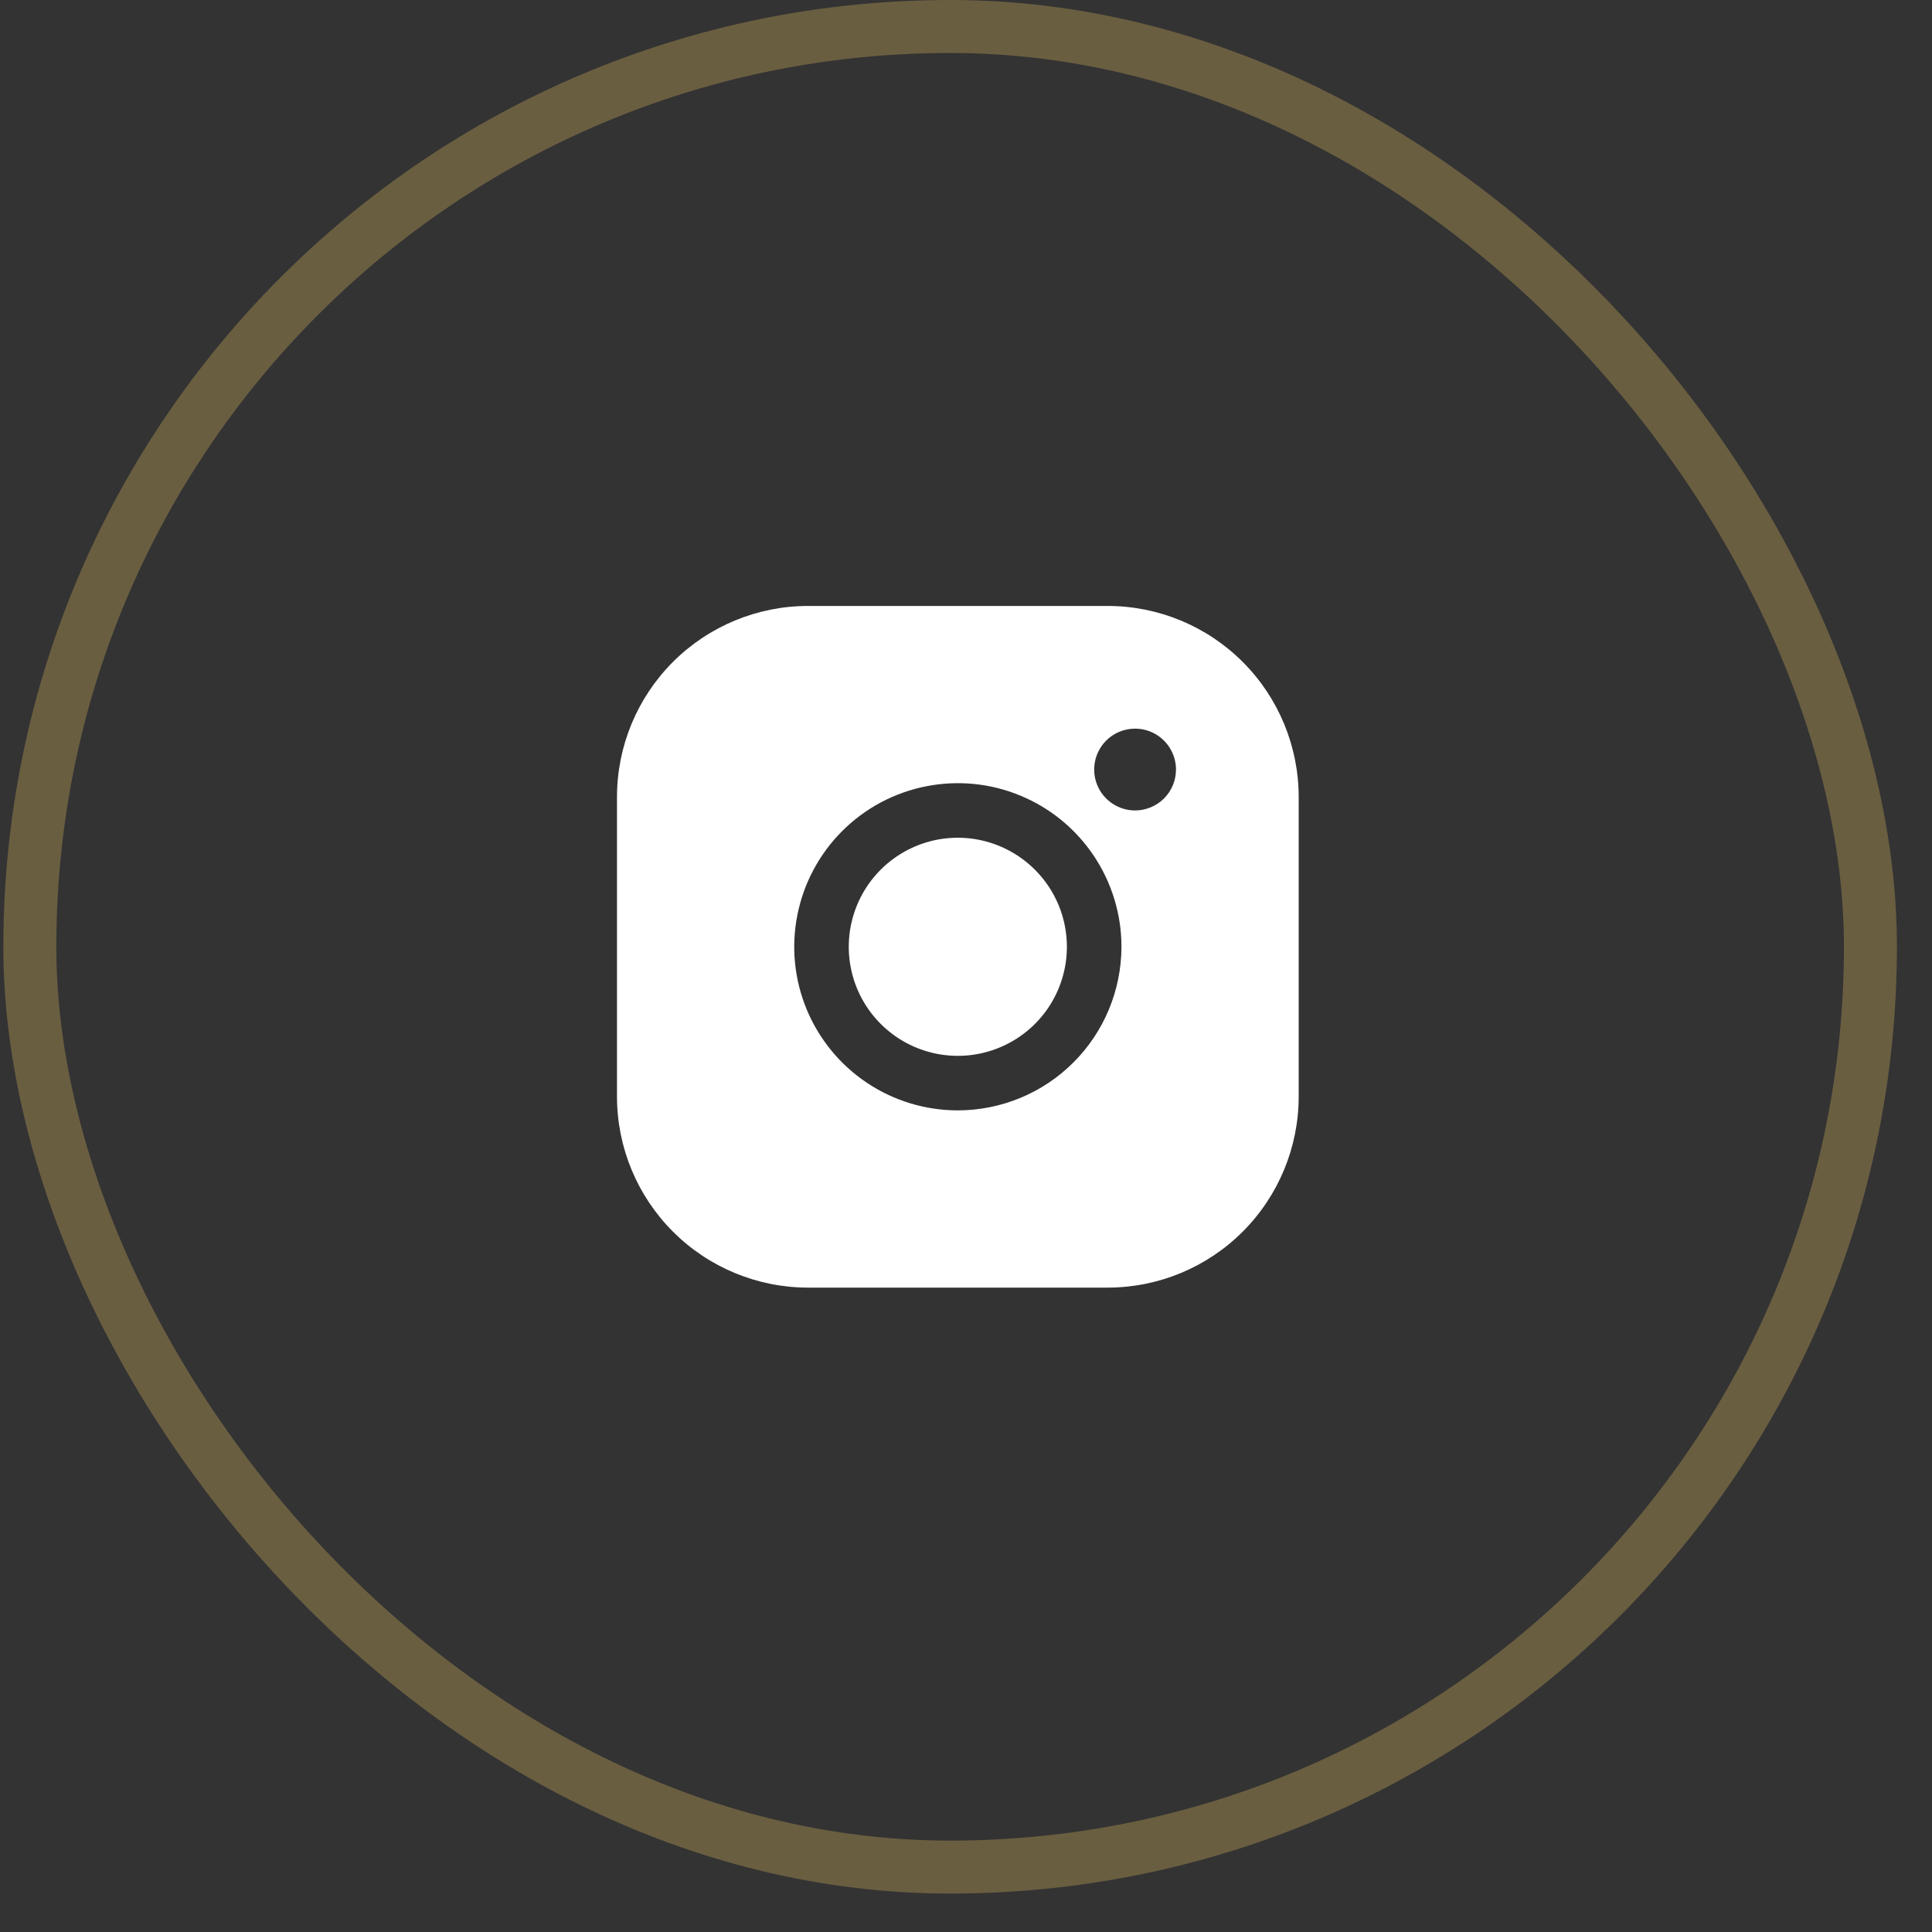
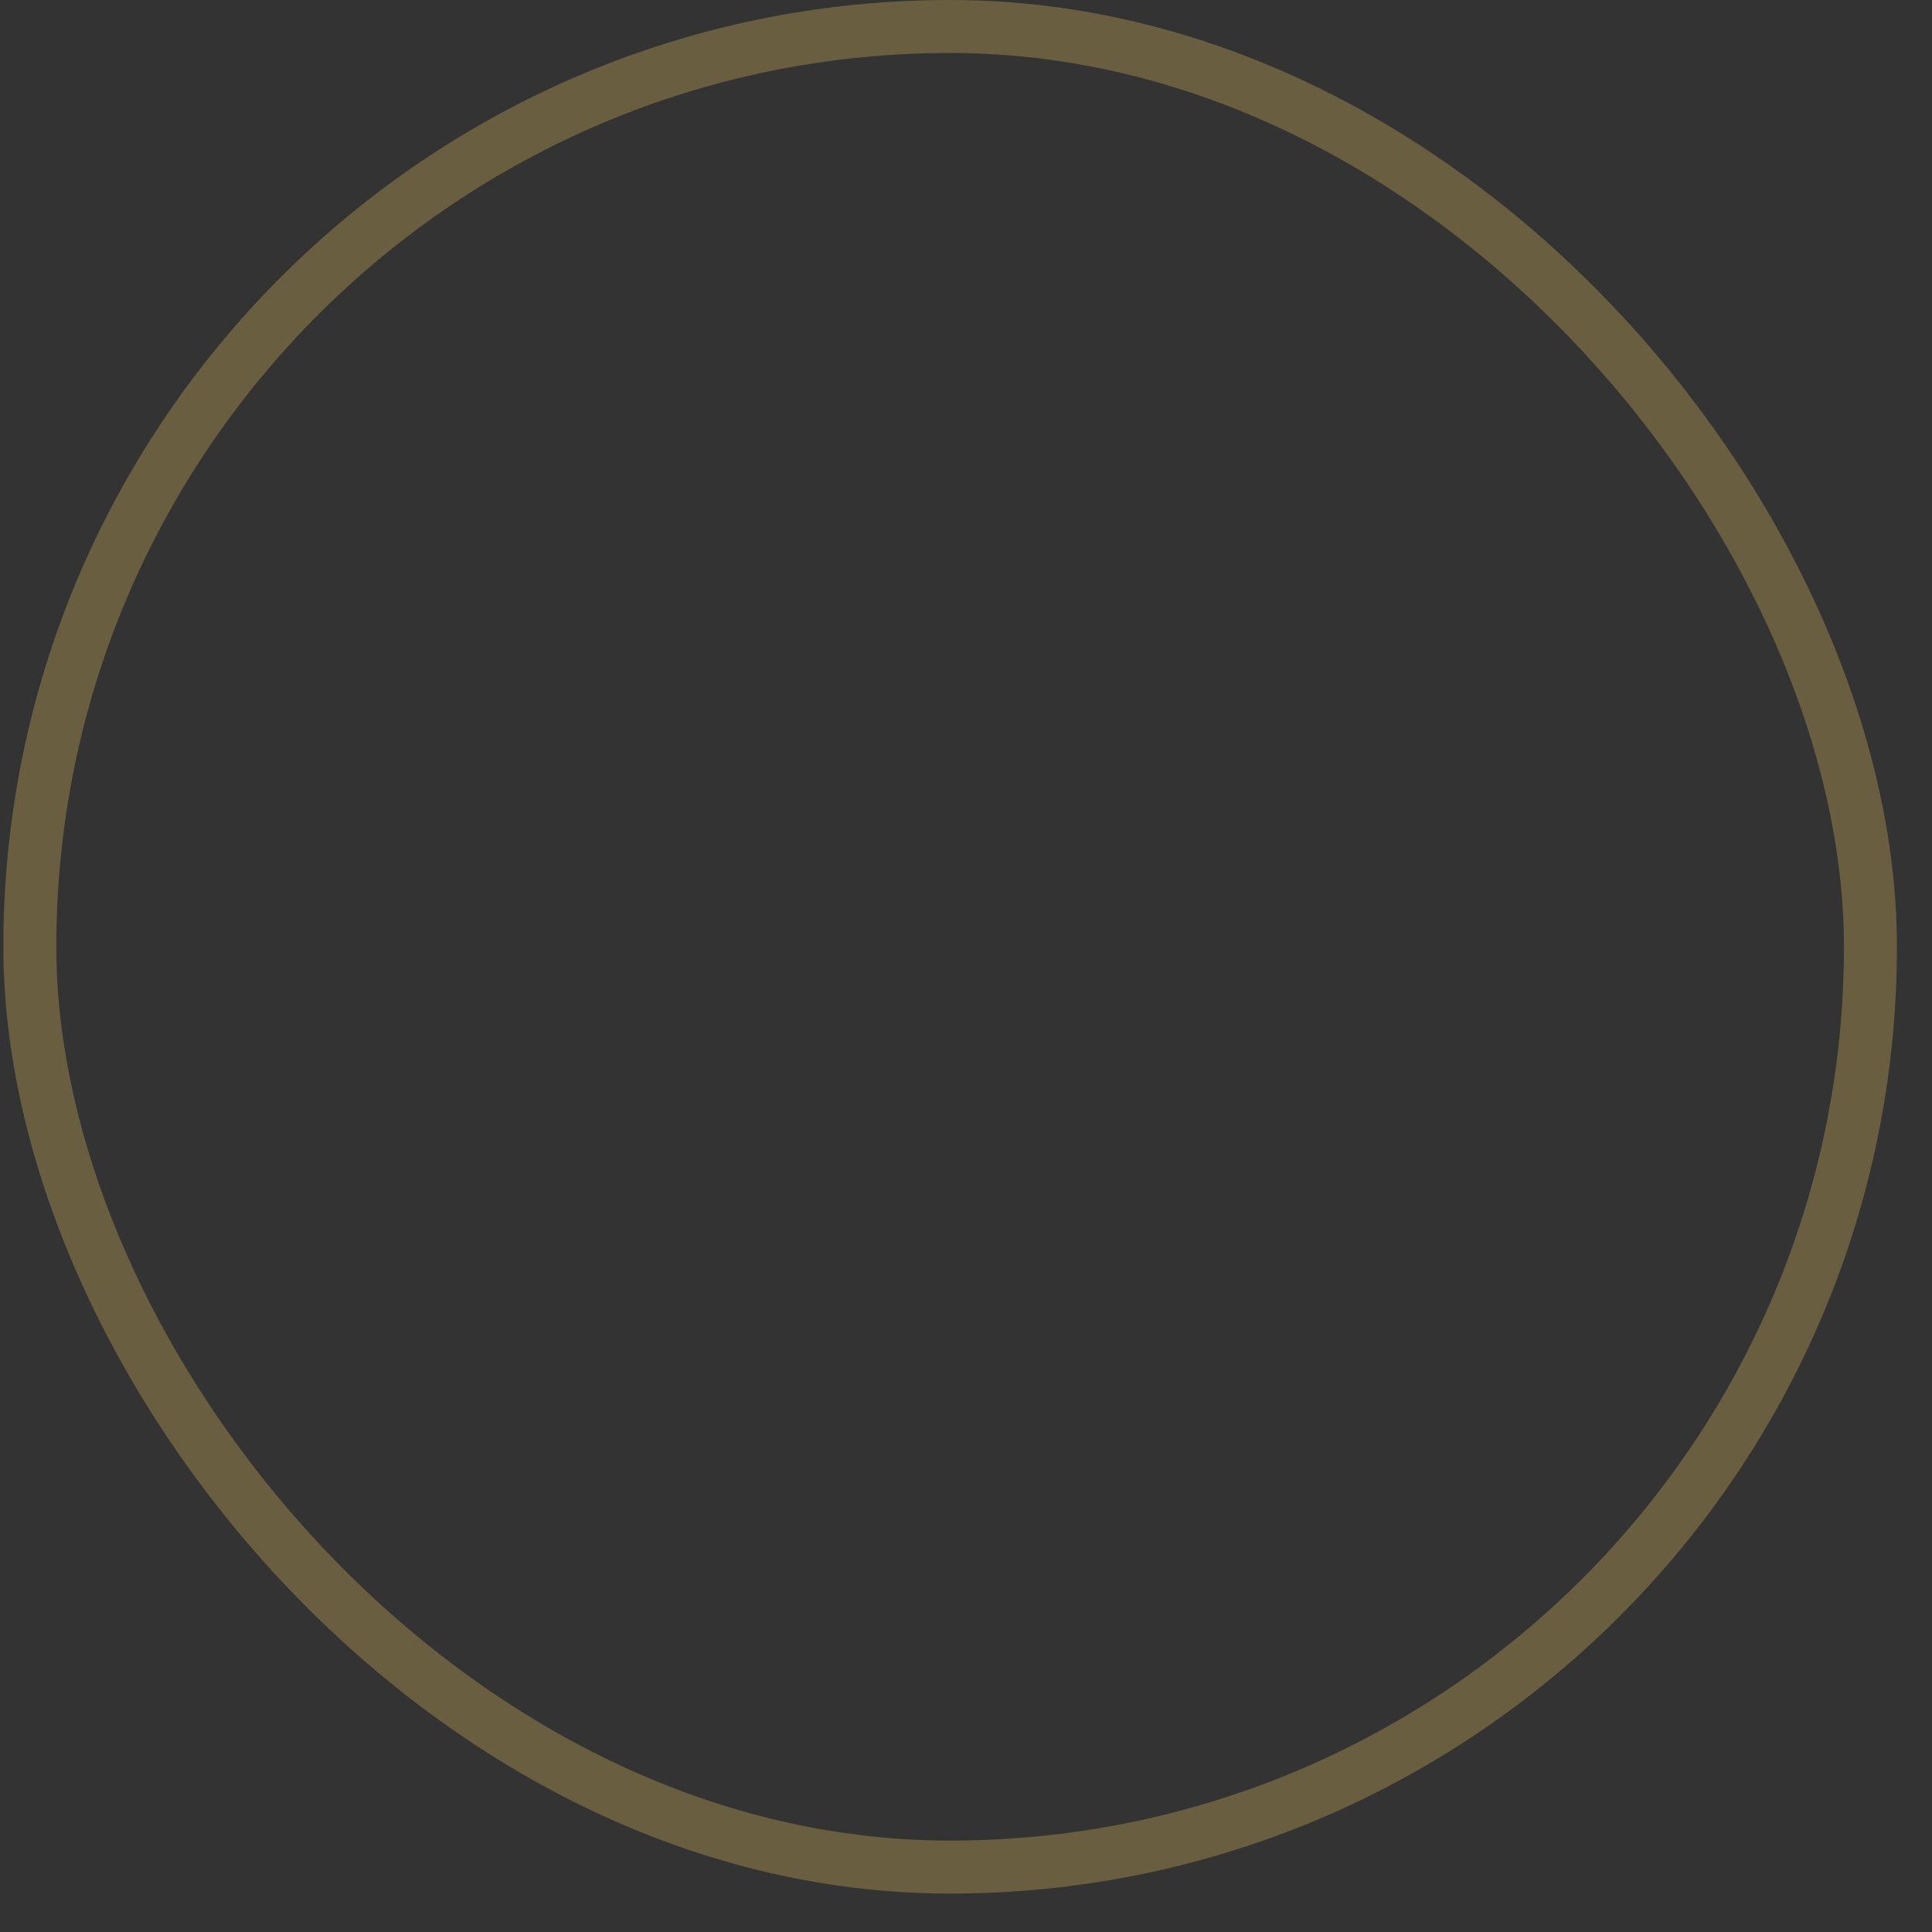
<svg xmlns="http://www.w3.org/2000/svg" width="45" height="45" viewBox="0 0 45 45" fill="none">
  <rect x="0" y="0" width="45" height="45" fill="#333333" stroke="none" />
  <rect opacity="0.4" x="0.695" y="0.617" width="42.871" height="42.871" rx="21.435" stroke="#BD9D57" stroke-width="1.234" />
-   <path d="M24.85 22.052C24.85 22.555 24.701 23.046 24.422 23.464C24.143 23.882 23.746 24.207 23.282 24.399C22.818 24.592 22.307 24.642 21.814 24.544C21.322 24.446 20.869 24.204 20.514 23.849C20.158 23.494 19.916 23.041 19.818 22.548C19.72 22.055 19.771 21.544 19.963 21.08C20.155 20.616 20.481 20.219 20.899 19.94C21.316 19.661 21.808 19.512 22.31 19.512C22.983 19.513 23.629 19.781 24.105 20.257C24.582 20.733 24.85 21.379 24.85 22.052ZM30.249 18.559V25.546C30.247 26.724 29.779 27.854 28.945 28.688C28.112 29.521 26.982 29.99 25.803 29.991H18.817C17.638 29.99 16.508 29.521 15.675 28.688C14.841 27.854 14.372 26.724 14.371 25.546V18.559C14.372 17.381 14.841 16.251 15.675 15.417C16.508 14.584 17.638 14.115 18.817 14.114H25.803C26.982 14.115 28.112 14.584 28.945 15.417C29.779 16.251 30.247 17.381 30.249 18.559V18.559ZM26.121 22.052C26.121 21.299 25.897 20.562 25.478 19.935C25.06 19.309 24.465 18.82 23.768 18.532C23.072 18.243 22.306 18.168 21.567 18.315C20.827 18.462 20.148 18.825 19.615 19.358C19.082 19.891 18.72 20.57 18.573 21.309C18.425 22.048 18.501 22.814 18.789 23.511C19.078 24.207 19.566 24.802 20.193 25.221C20.82 25.64 21.556 25.863 22.31 25.863C23.32 25.862 24.289 25.46 25.003 24.746C25.718 24.031 26.119 23.063 26.121 22.052V22.052ZM27.391 17.924C27.391 17.736 27.335 17.552 27.23 17.395C27.126 17.238 26.977 17.116 26.803 17.044C26.629 16.972 26.437 16.953 26.252 16.99C26.067 17.027 25.898 17.117 25.765 17.25C25.631 17.384 25.541 17.553 25.504 17.738C25.467 17.923 25.486 18.115 25.558 18.289C25.63 18.463 25.752 18.612 25.909 18.716C26.066 18.821 26.25 18.877 26.438 18.877C26.691 18.877 26.933 18.776 27.112 18.598C27.291 18.419 27.391 18.177 27.391 17.924Z" fill="white" />
</svg>